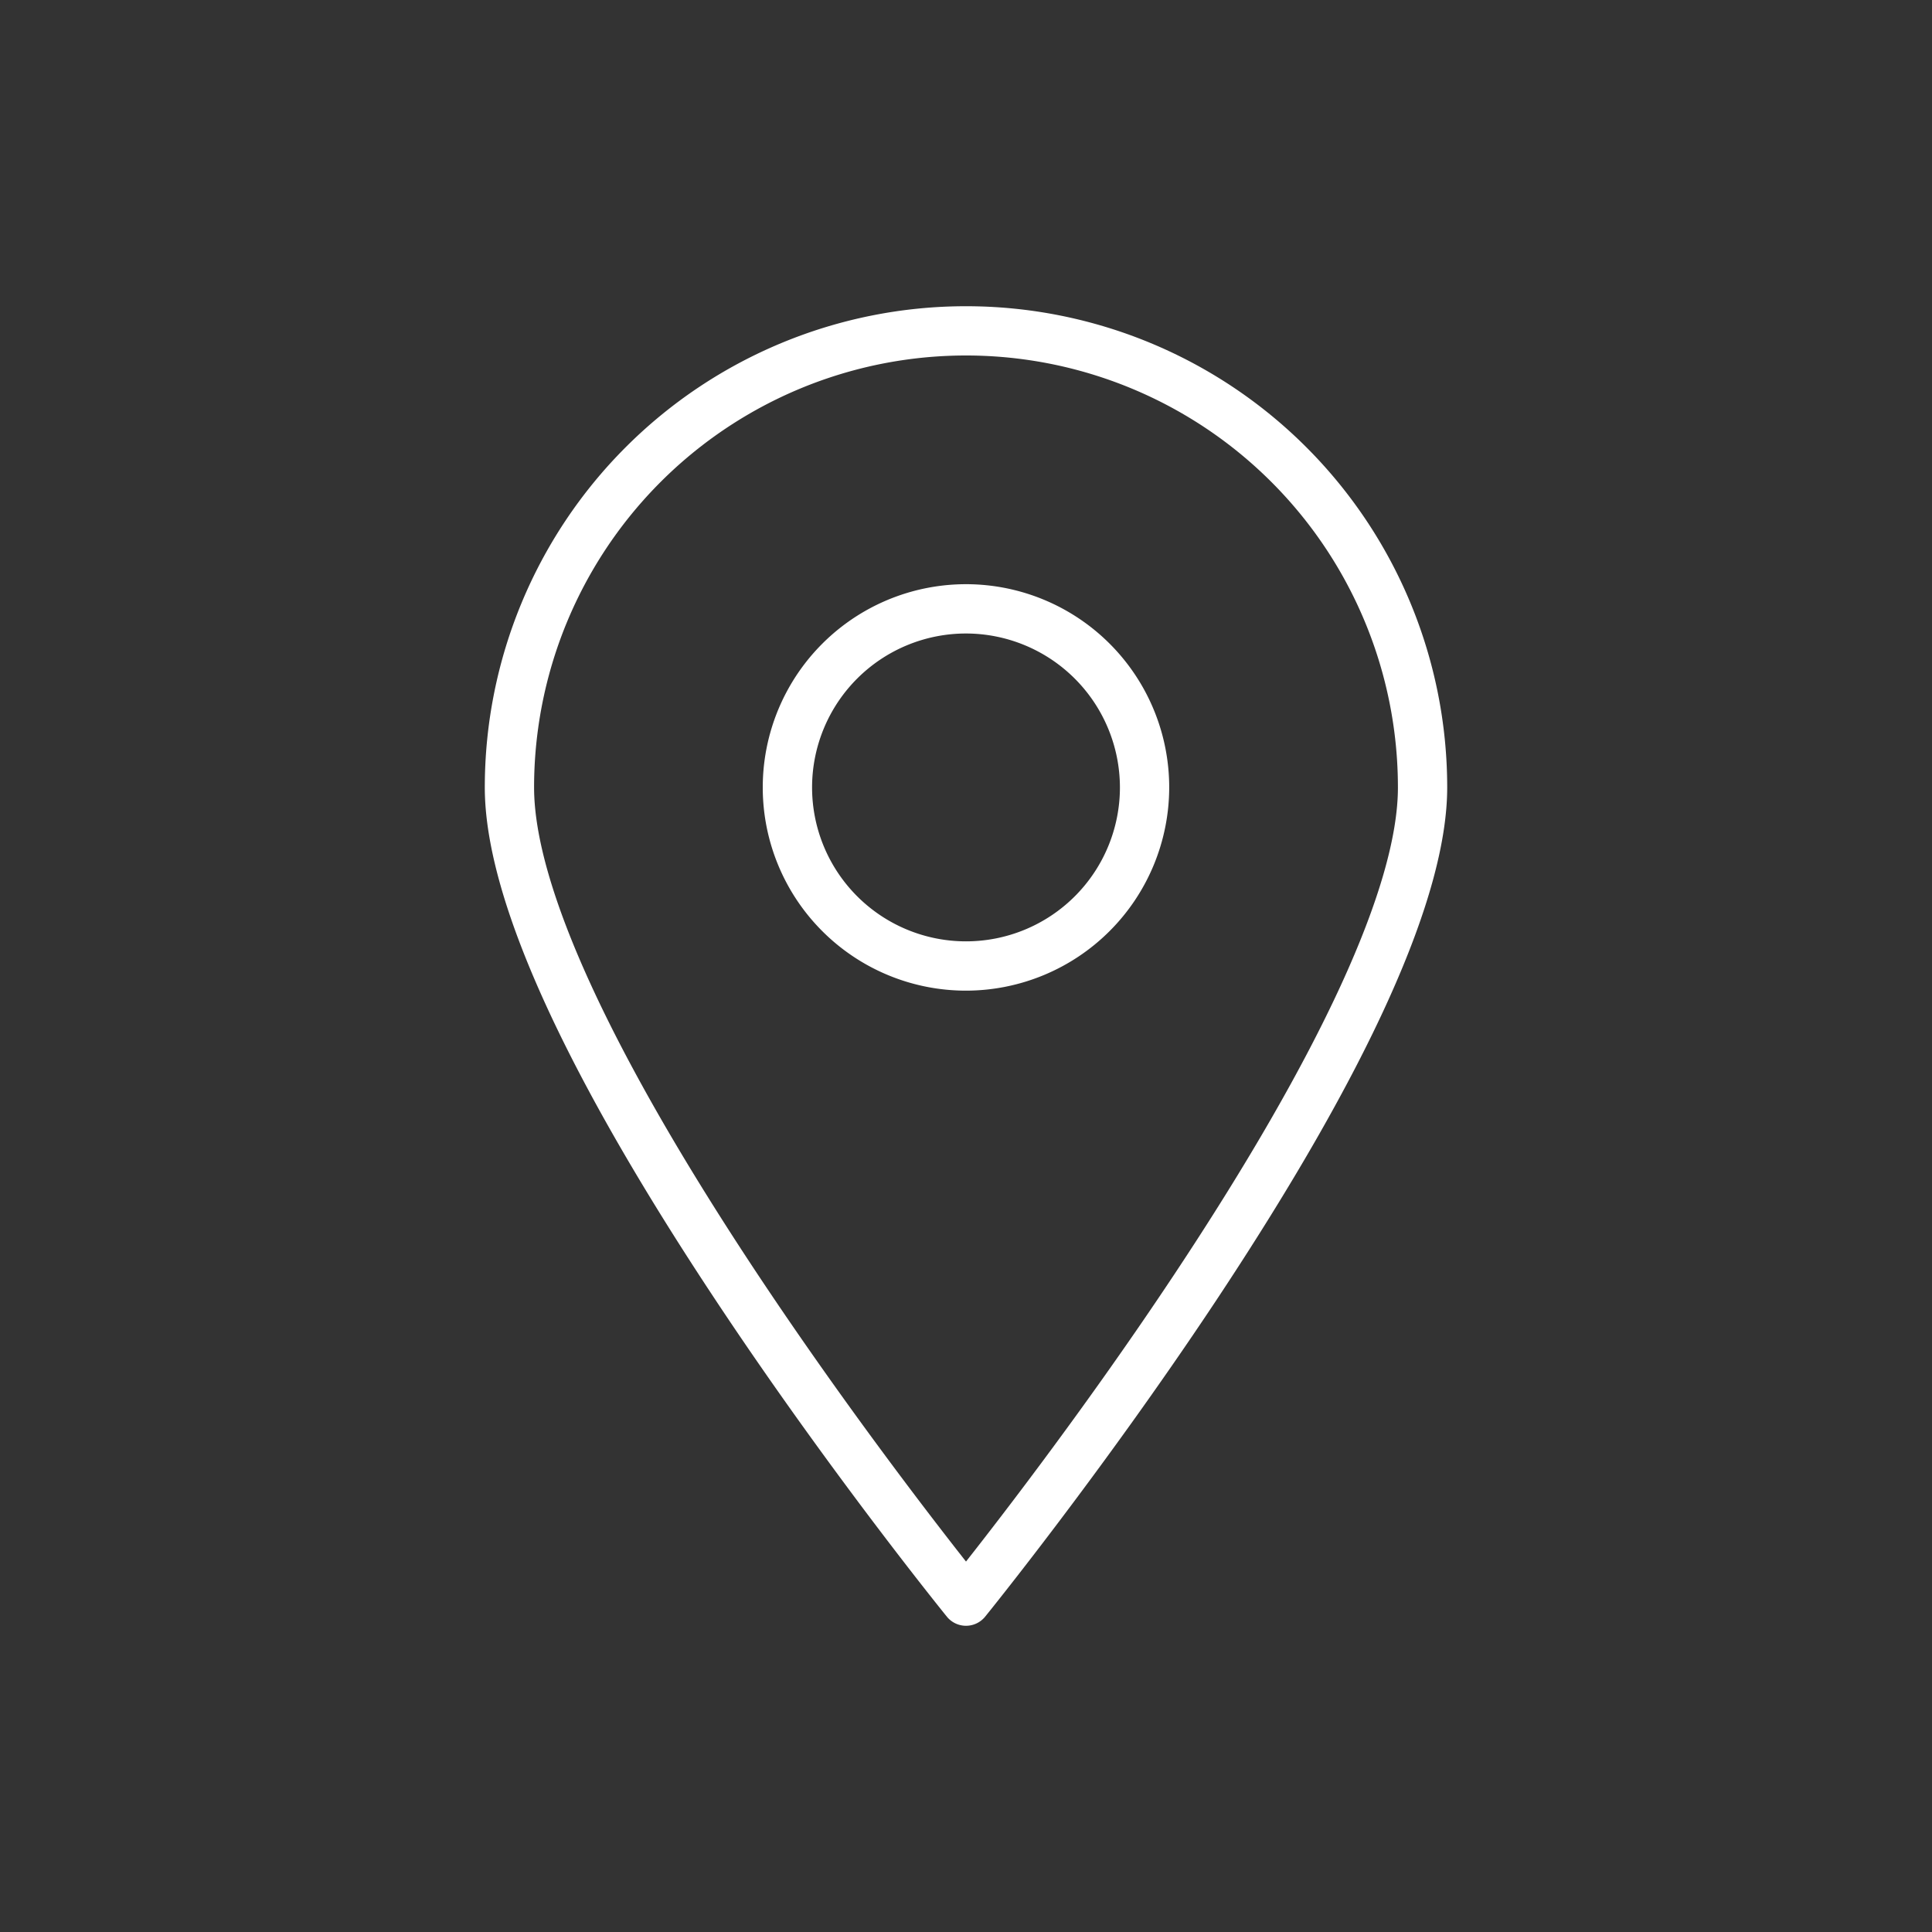
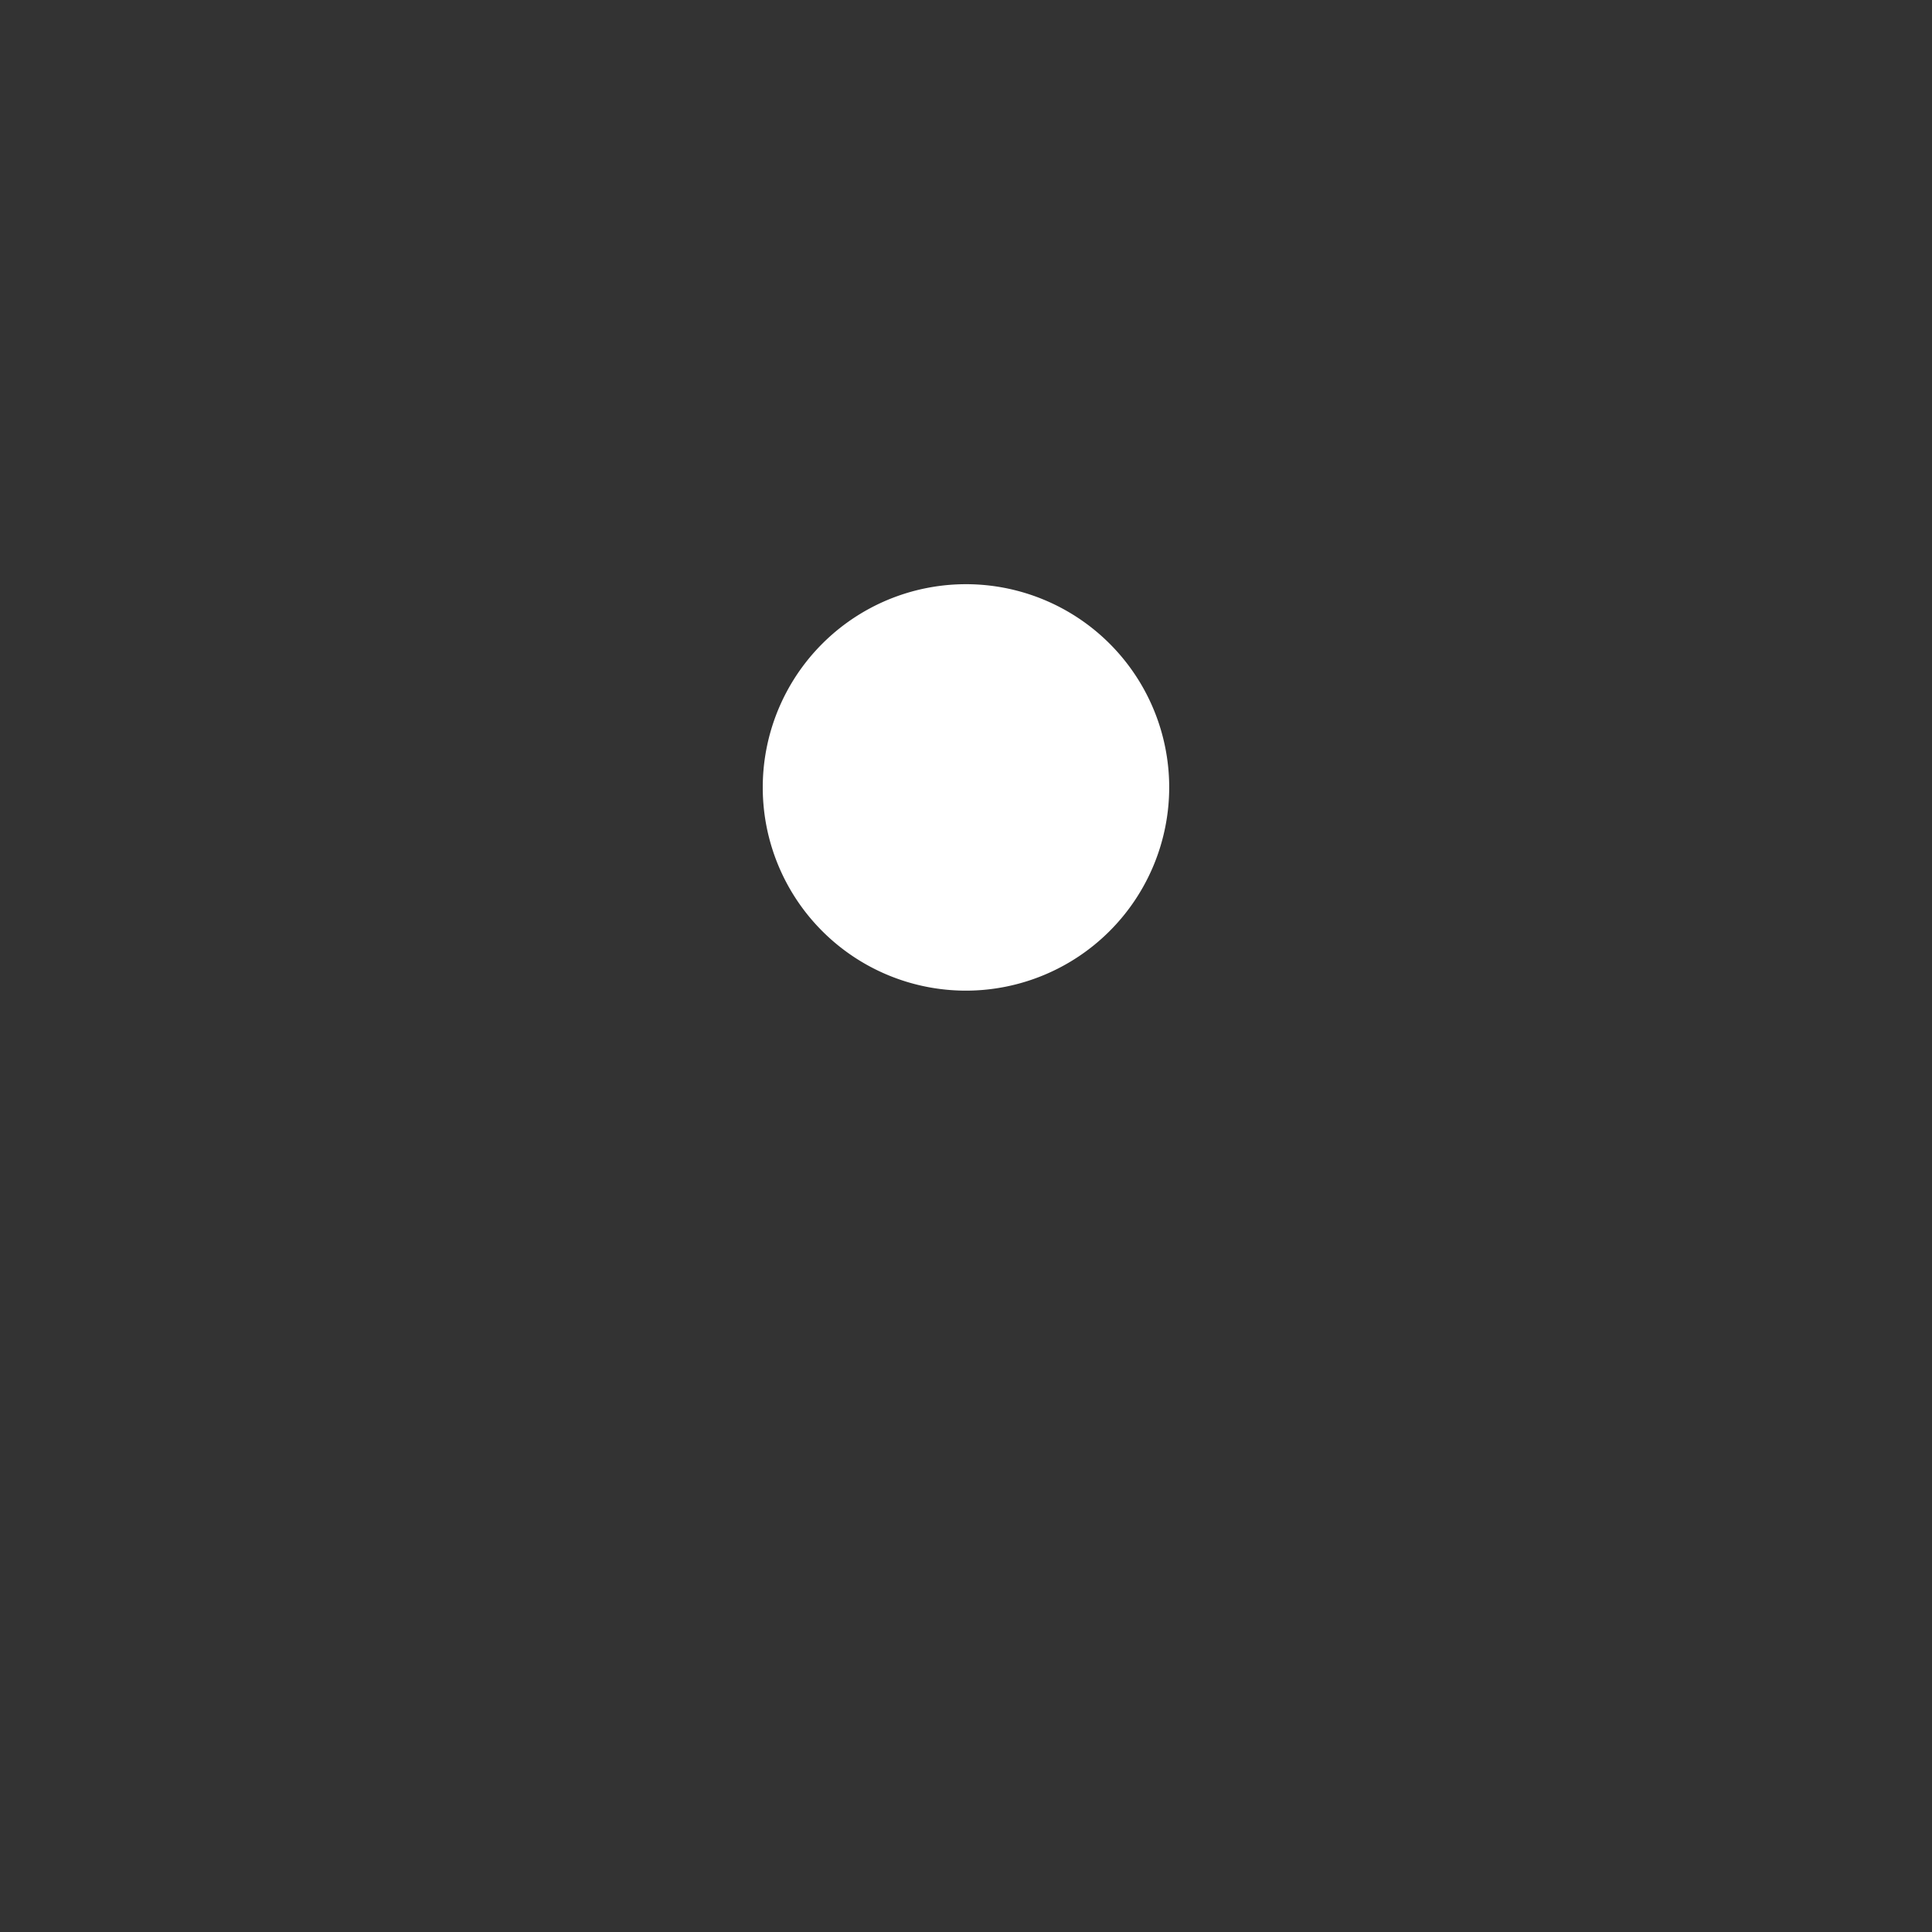
<svg xmlns="http://www.w3.org/2000/svg" id="Capa_1" data-name="Capa 1" viewBox="0 0 1000 1000">
  <rect x="0" y="0" width="1000" height="1000" fill="#333333" stroke="none" />
  <defs>
    <style>.cls-1{fill:#fff;}</style>
  </defs>
-   <path class="cls-1" d="M500,841.5a12.76,12.76,0,0,1-9.9-4.71c-.59-.73-60.15-74.16-118.89-162.63C291.4,554,250.93,464.25,250.93,407.57a249.07,249.07,0,1,1,498.14,0c0,56.68-40.47,146.38-120.28,266.59C570,762.63,510.49,836.06,509.9,836.79A12.77,12.77,0,0,1,500,841.5ZM500,184A223.56,223.56,0,0,0,276.44,407.57c0,50.82,40.08,138.07,115.92,252.31,44,66.23,88.4,123.94,107.64,148.38,19.24-24.44,63.68-82.15,107.64-148.38,75.84-114.24,115.92-201.49,115.92-252.31A223.56,223.56,0,0,0,500,184Z" />
-   <path class="cls-1" d="M500,512.76A105.19,105.19,0,1,1,605.18,407.57,105.3,105.3,0,0,1,500,512.76Zm0-184.86a79.67,79.67,0,1,0,79.67,79.67A79.76,79.76,0,0,0,500,327.9Z" />
+   <path class="cls-1" d="M500,512.76A105.19,105.19,0,1,1,605.18,407.57,105.3,105.3,0,0,1,500,512.76Zm0-184.86A79.76,79.76,0,0,0,500,327.9Z" />
</svg>